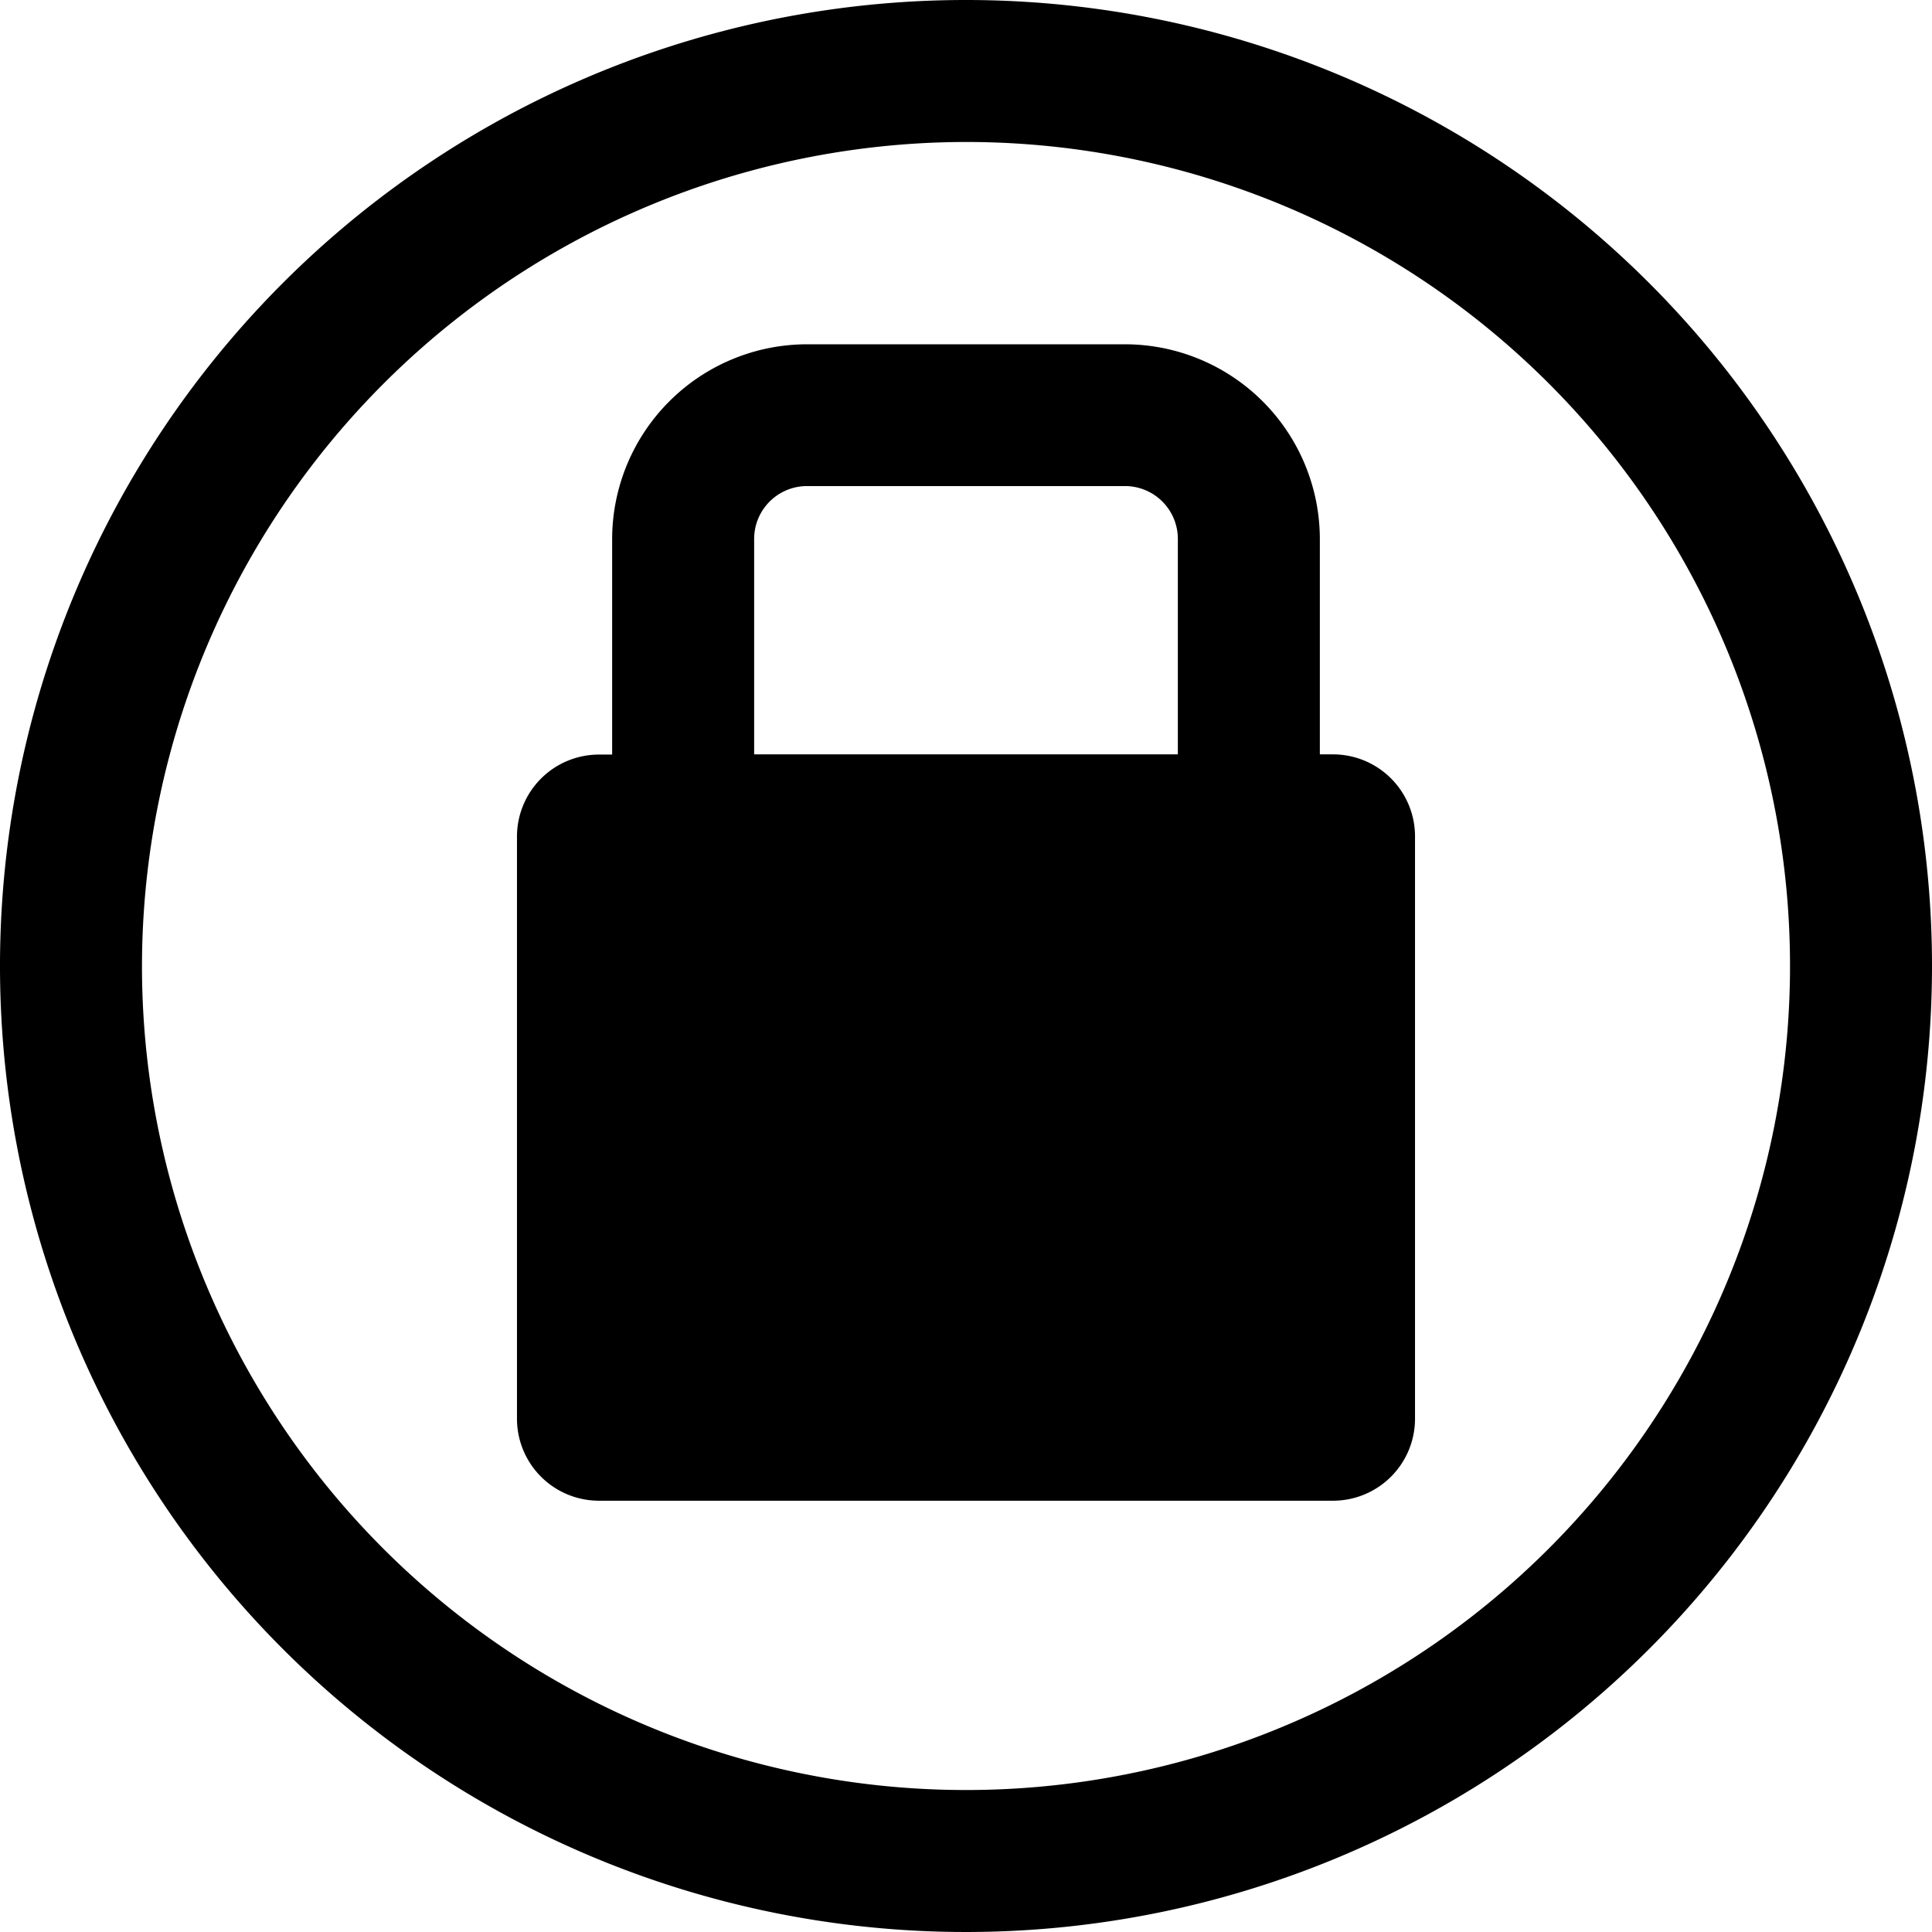
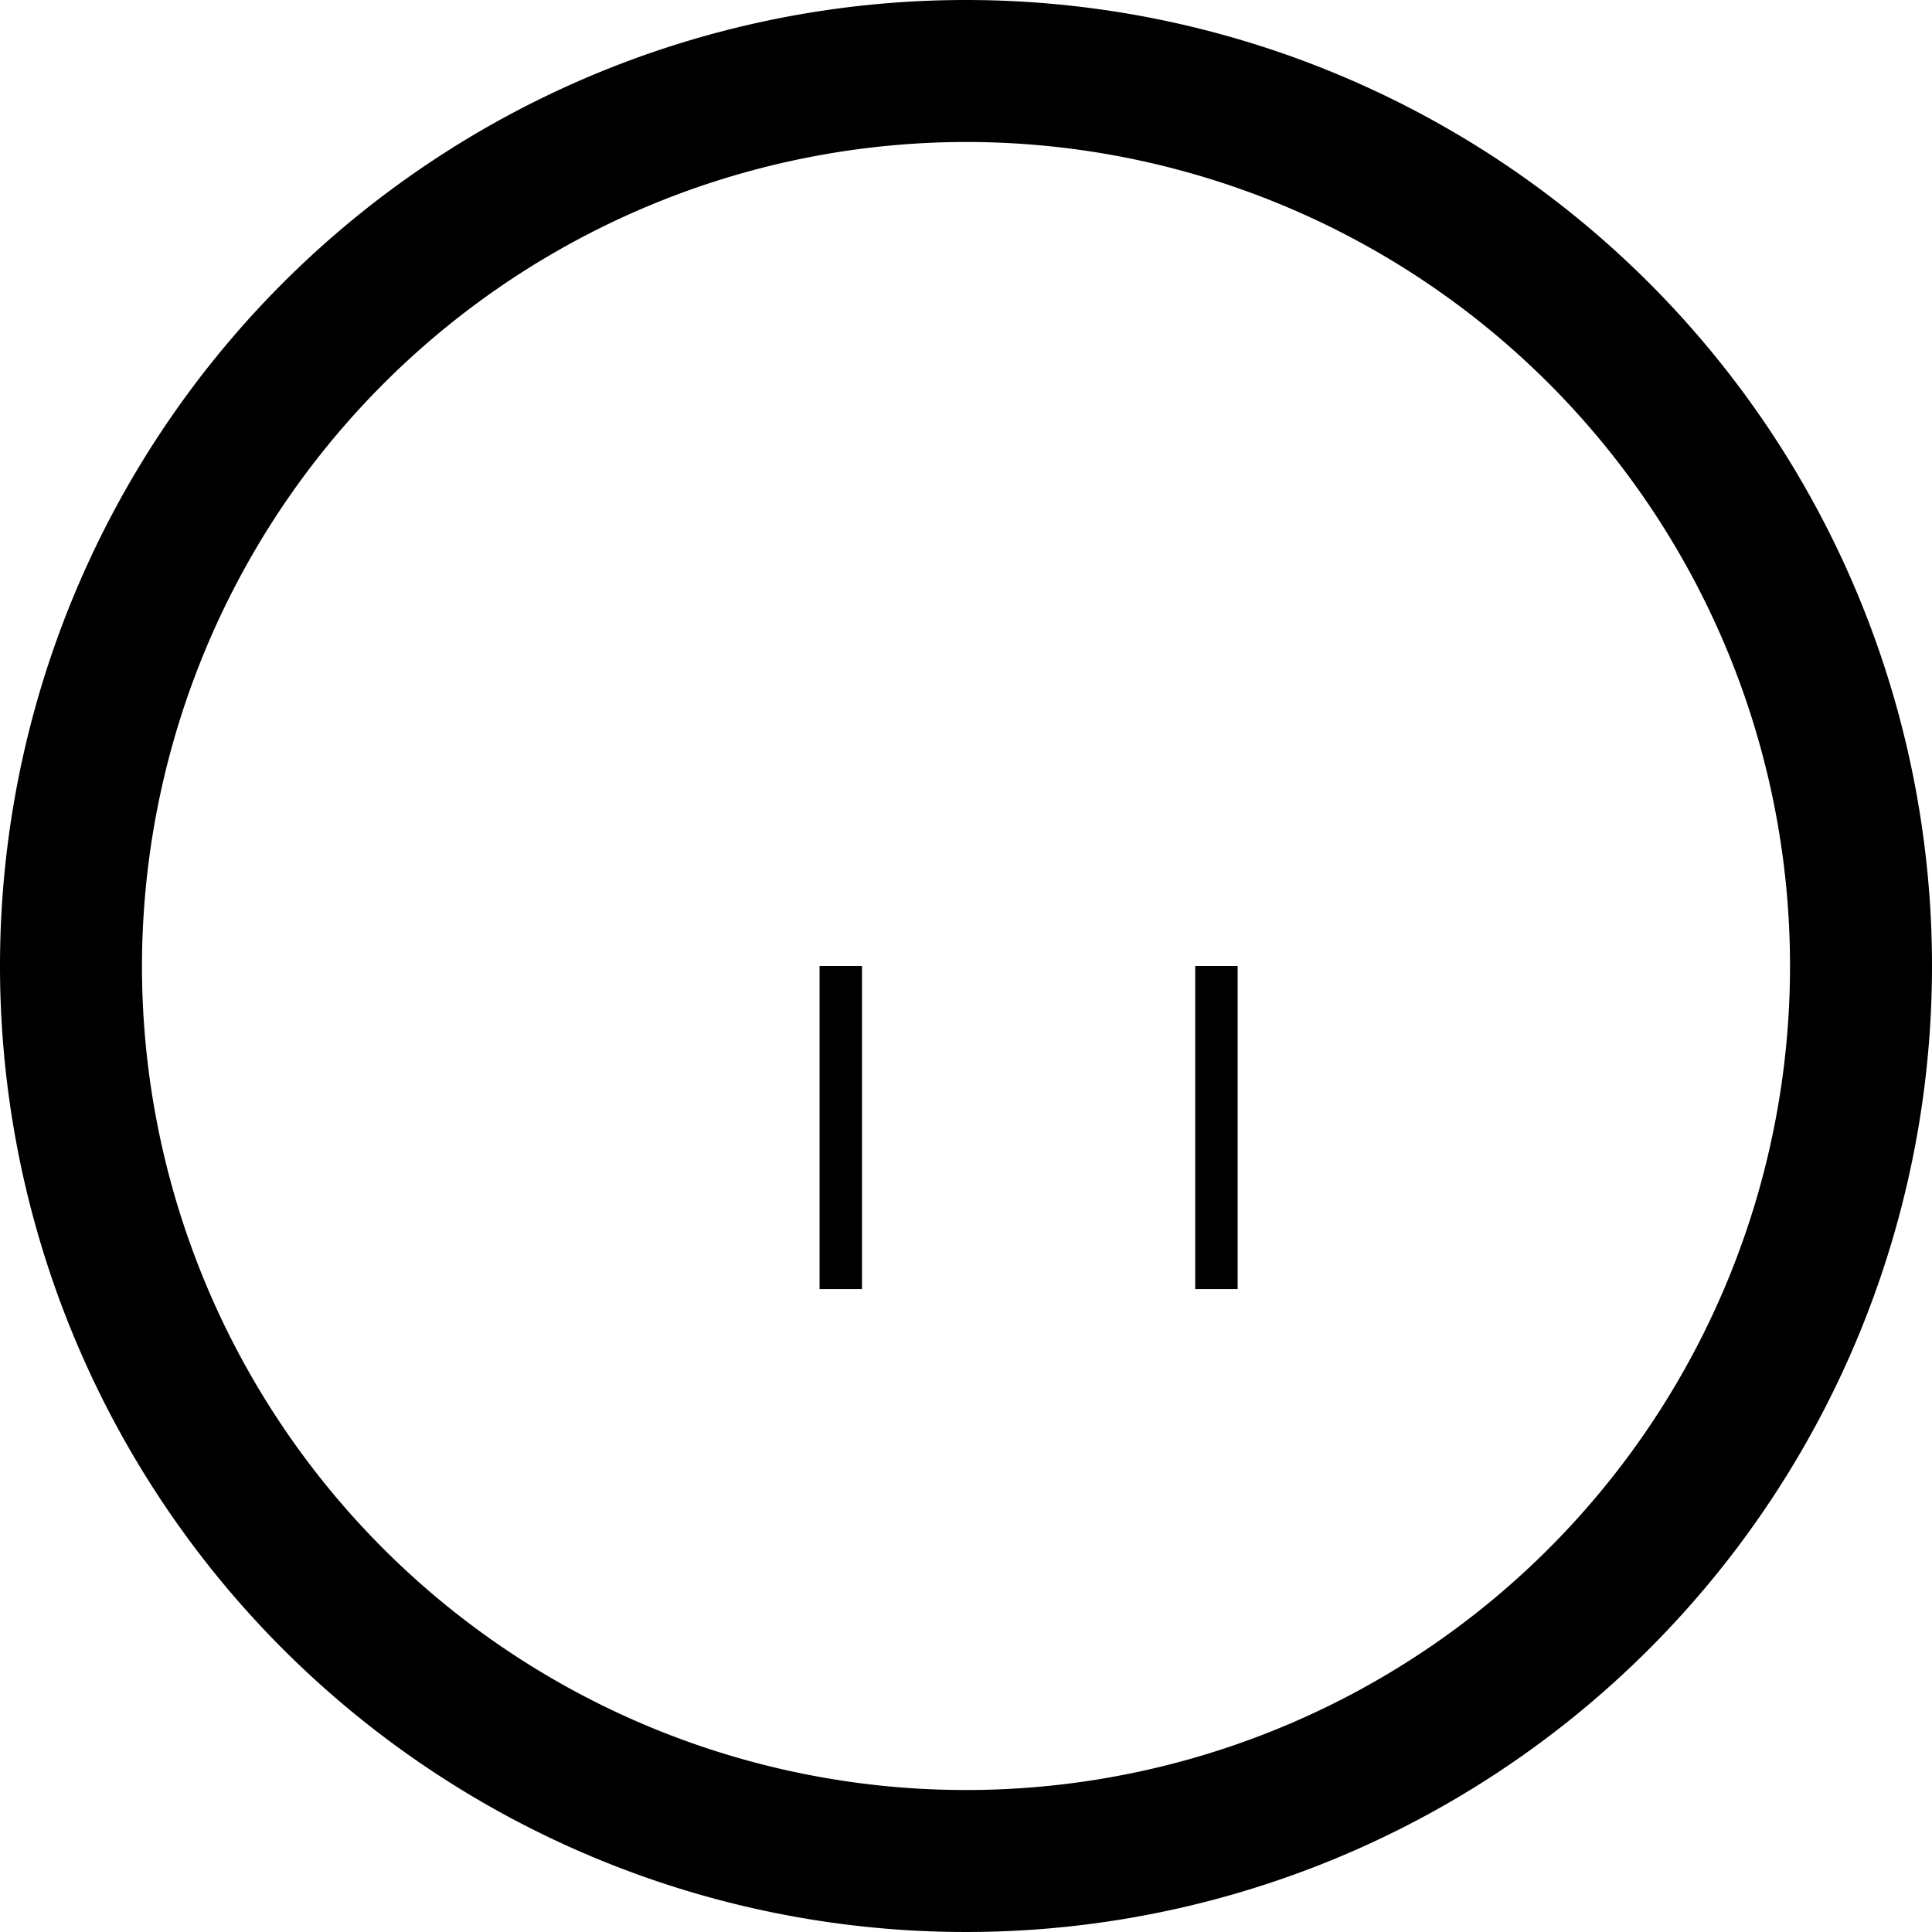
<svg xmlns="http://www.w3.org/2000/svg" width="78" height="78" viewBox="0 0 78 78">
-   <path class="a" d="M53.817,30.456h-.531v-8.7A7.873,7.873,0,0,0,45.421,13.9H32.579a7.873,7.873,0,0,0-7.865,7.864v8.7h-.531a3.311,3.311,0,0,0-3.311,3.311V57.276a3.311,3.311,0,0,0,3.311,3.312H53.817a3.311,3.311,0,0,0,3.311-3.312V33.767A3.311,3.311,0,0,0,53.817,30.456Zm-23.37-8.7a2.134,2.134,0,0,1,2.132-2.132H45.421a2.134,2.134,0,0,1,2.132,2.132v8.7H30.447Z" />
-   <rect class="b" x="28.033" y="39" width="1.713" height="13.044" />
  <rect class="b" x="33.088" y="39" width="1.713" height="13.044" />
-   <rect class="b" x="38.144" y="39" width="1.713" height="13.044" />
-   <rect class="b" x="43.199" y="39" width="1.713" height="13.044" />
  <rect class="b" x="48.254" y="39" width="1.713" height="13.044" />
  <path class="a" d="M39,5.732A33.268,33.268,0,1,1,5.732,39,33.306,33.306,0,0,1,39,5.732M39,0A39,39,0,1,0,78,39,39,39,0,0,0,39,0Z" />
</svg>